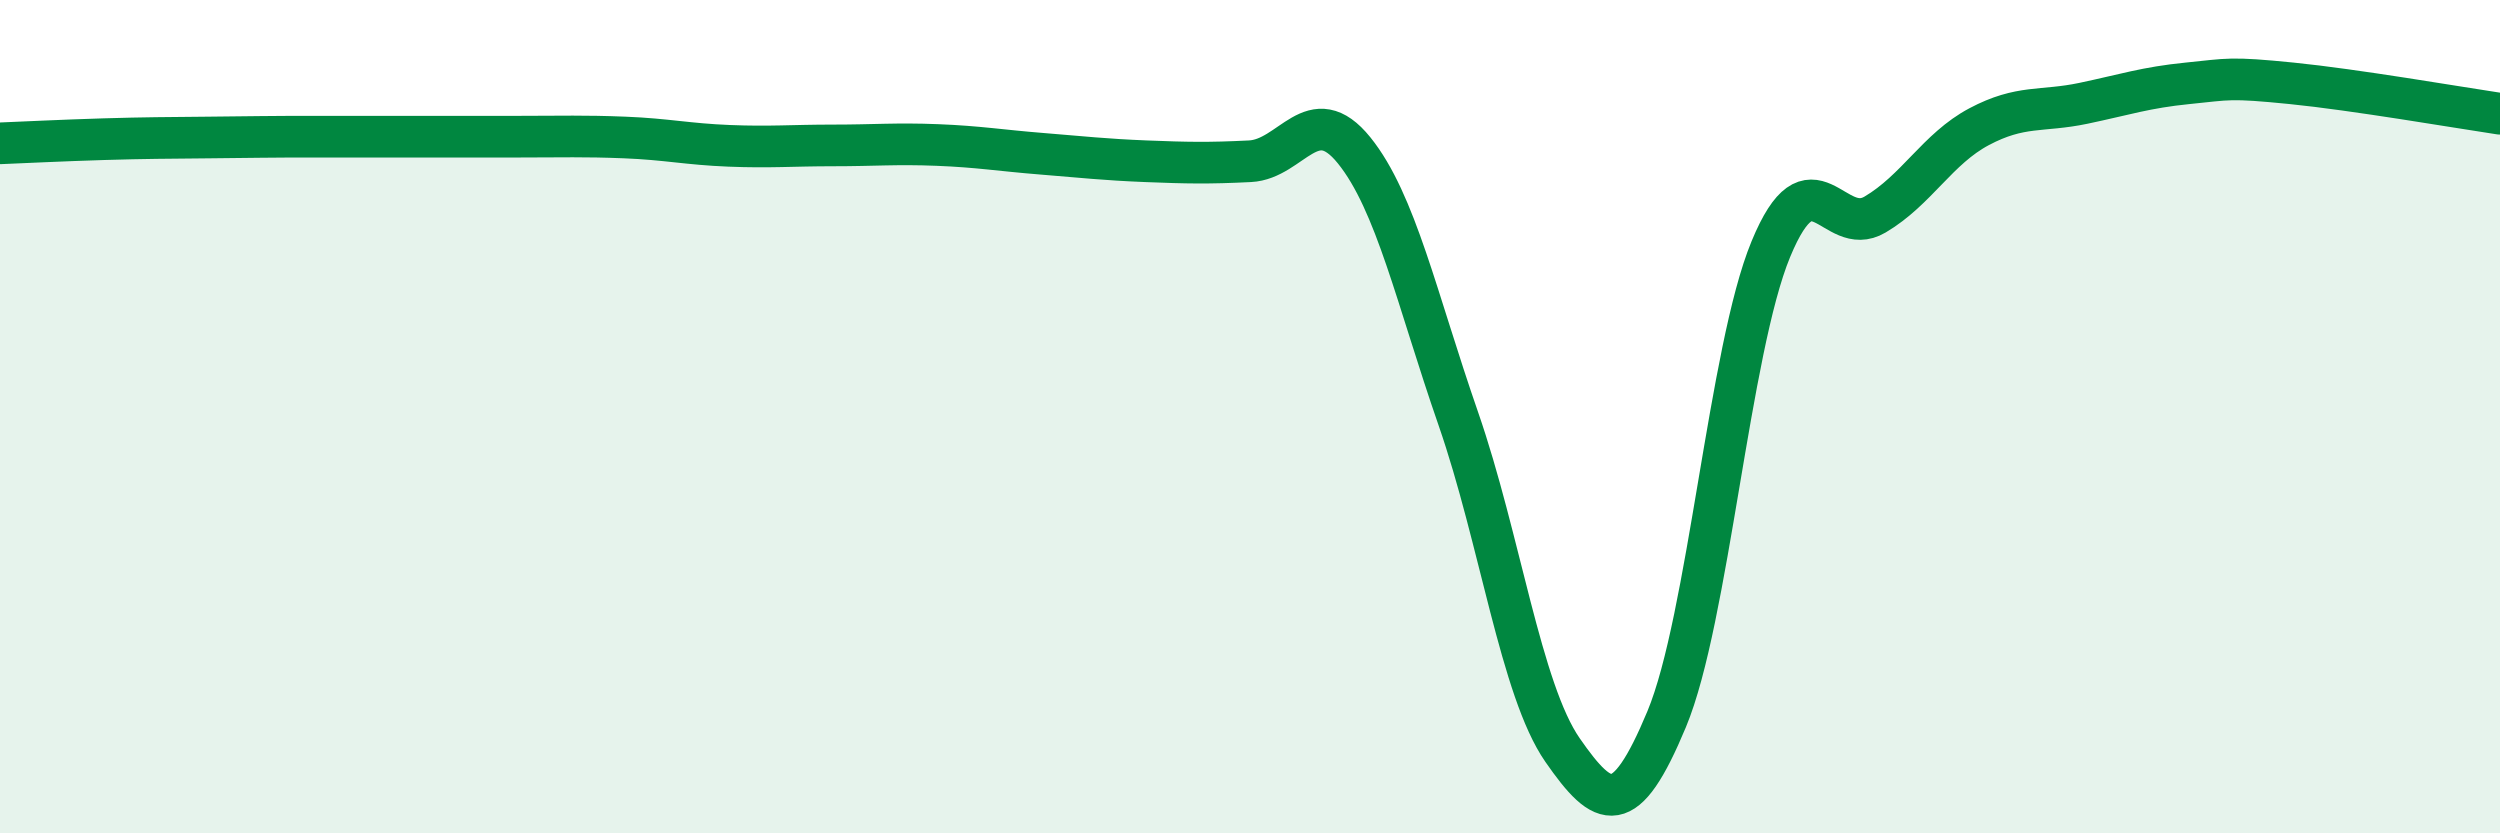
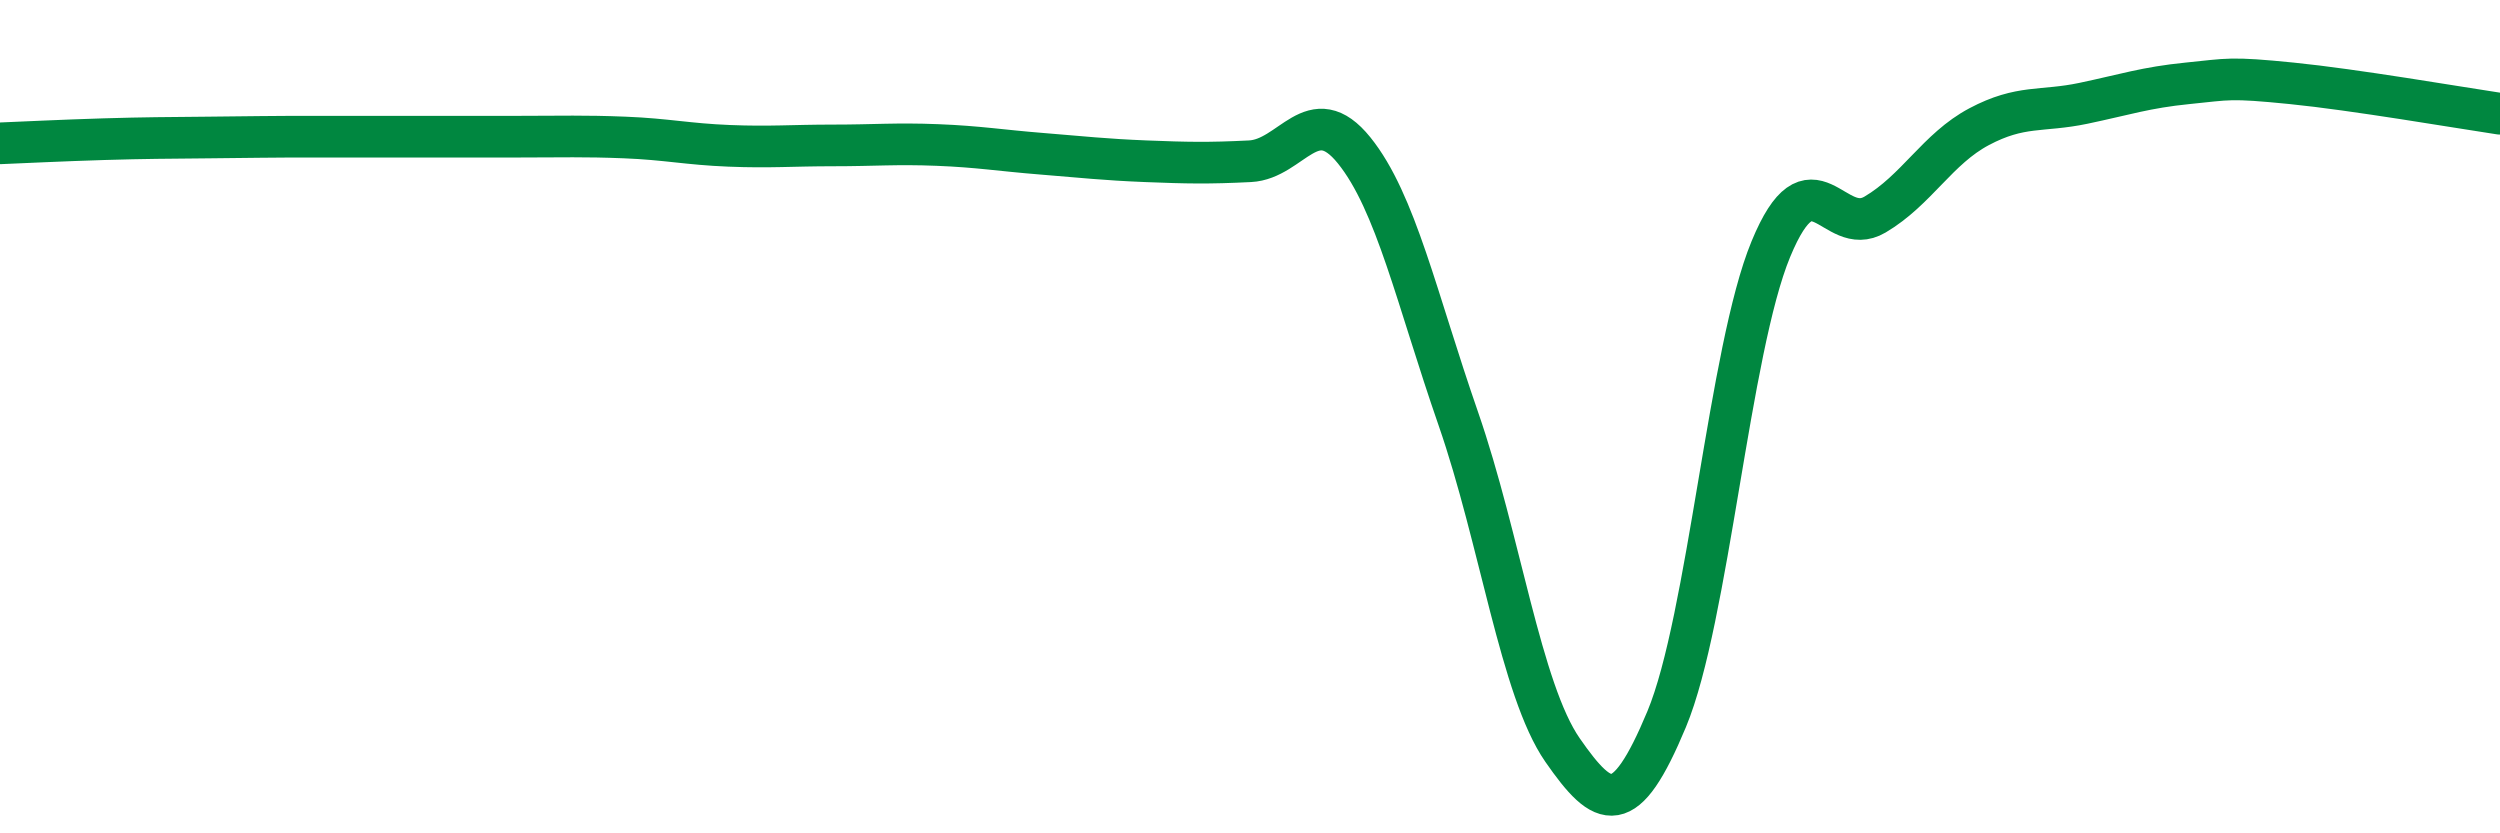
<svg xmlns="http://www.w3.org/2000/svg" width="60" height="20" viewBox="0 0 60 20">
-   <path d="M 0,3.44 C 0.5,3.42 1.5,3.37 2.5,3.34 C 3.5,3.31 4,3.31 5,3.3 C 6,3.29 6.5,3.28 7.5,3.28 C 8.5,3.28 9,3.28 10,3.28 C 11,3.28 11.5,3.28 12.5,3.28 C 13.5,3.28 14,3.26 15,3.3 C 16,3.34 16.5,3.46 17.5,3.5 C 18.5,3.54 19,3.49 20,3.49 C 21,3.49 21.5,3.44 22.5,3.48 C 23.5,3.52 24,3.61 25,3.69 C 26,3.77 26.5,3.83 27.5,3.87 C 28.5,3.91 29,3.92 30,3.87 C 31,3.82 31.5,2.37 32.5,3.61 C 33.5,4.85 34,7.17 35,10.05 C 36,12.93 36.5,16.56 37.5,18 C 38.5,19.44 39,19.66 40,17.26 C 41,14.86 41.5,8.4 42.5,5.98 C 43.5,3.56 44,5.74 45,5.15 C 46,4.56 46.5,3.57 47.5,3.04 C 48.5,2.51 49,2.69 50,2.48 C 51,2.27 51.5,2.1 52.5,2 C 53.5,1.9 53.5,1.85 55,2 C 56.5,2.15 59,2.58 60,2.73L60 20L0 20Z" fill="#008740" opacity="0.1" stroke-linecap="round" stroke-linejoin="round" />
  <path d="M 0,3.44 C 0.5,3.42 1.5,3.37 2.5,3.34 C 3.5,3.31 4,3.31 5,3.3 C 6,3.29 6.5,3.28 7.5,3.28 C 8.5,3.28 9,3.28 10,3.28 C 11,3.28 11.5,3.28 12.5,3.28 C 13.5,3.28 14,3.26 15,3.3 C 16,3.34 16.5,3.46 17.5,3.5 C 18.5,3.54 19,3.49 20,3.49 C 21,3.49 21.5,3.44 22.5,3.48 C 23.5,3.52 24,3.61 25,3.69 C 26,3.77 26.5,3.83 27.5,3.87 C 28.5,3.91 29,3.92 30,3.87 C 31,3.82 31.5,2.37 32.5,3.61 C 33.5,4.85 34,7.17 35,10.05 C 36,12.93 36.5,16.56 37.5,18 C 38.5,19.44 39,19.66 40,17.26 C 41,14.86 41.5,8.4 42.5,5.98 C 43.5,3.56 44,5.74 45,5.15 C 46,4.56 46.5,3.57 47.5,3.04 C 48.5,2.51 49,2.69 50,2.48 C 51,2.27 51.5,2.1 52.5,2 C 53.5,1.9 53.5,1.85 55,2 C 56.5,2.15 59,2.58 60,2.73" stroke="#008740" stroke-width="1" fill="none" stroke-linecap="round" stroke-linejoin="round" />
</svg>